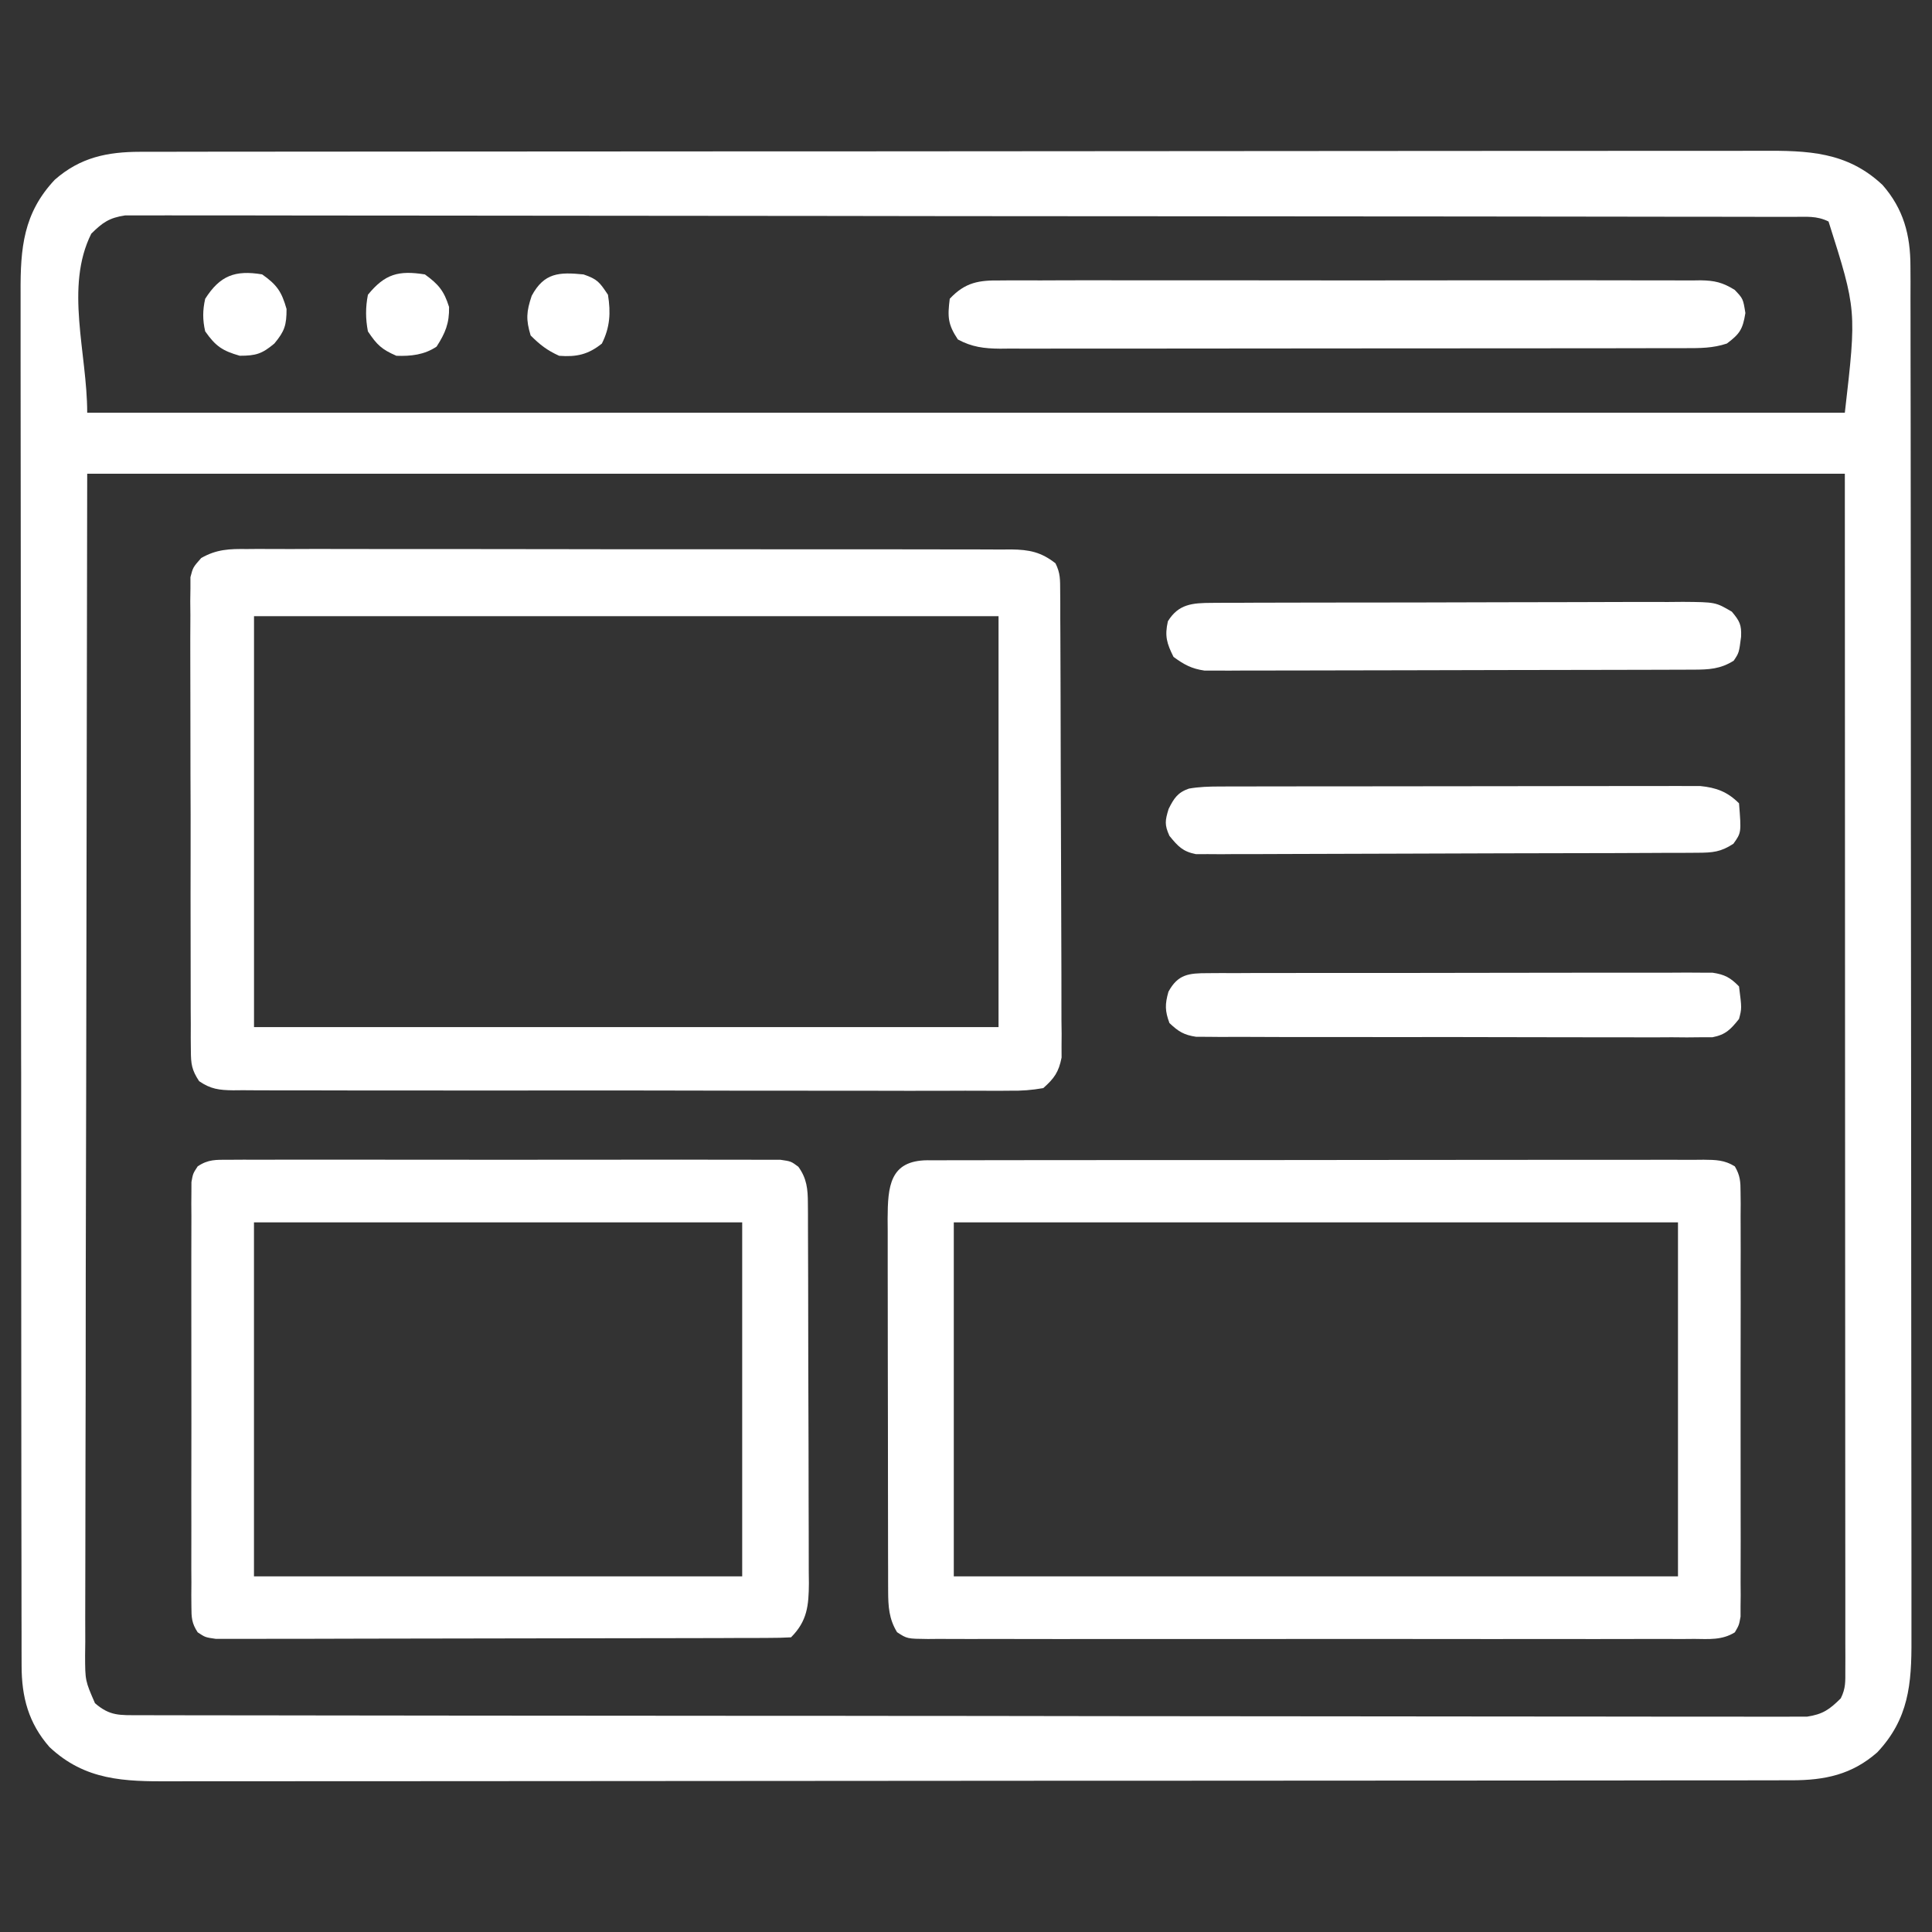
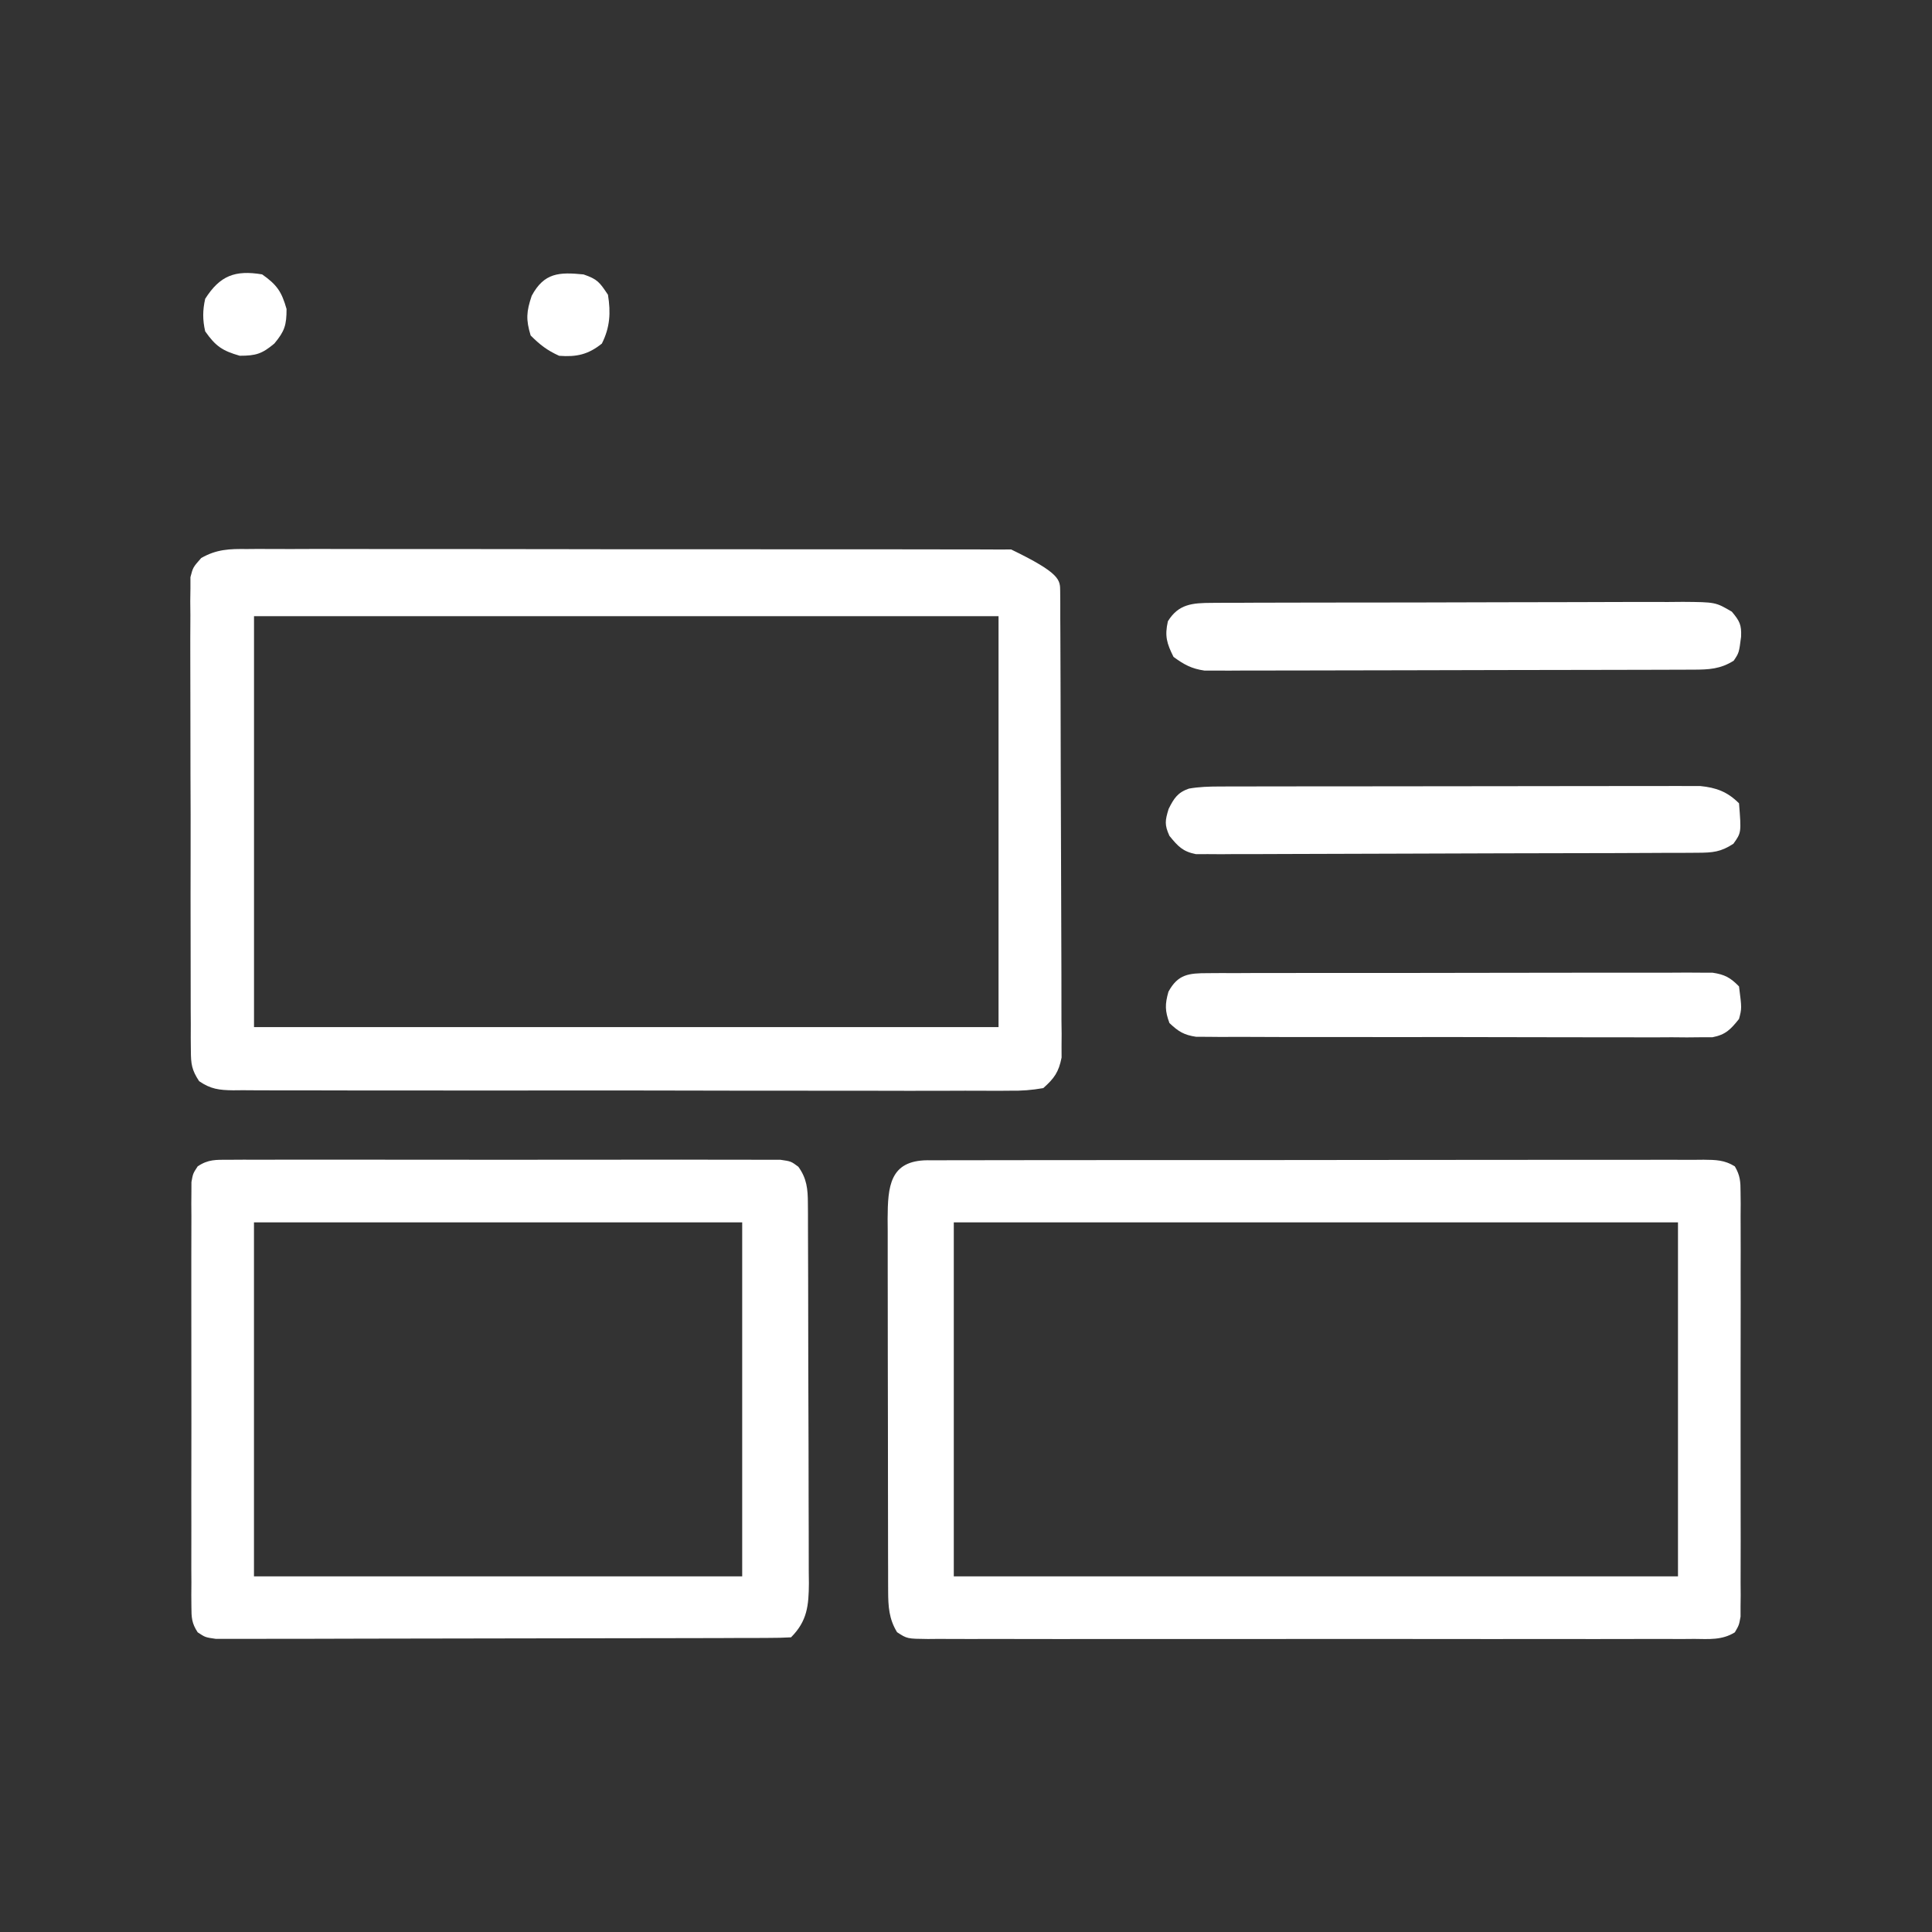
<svg xmlns="http://www.w3.org/2000/svg" width="44" height="44" viewBox="0 0 44 44" fill="none">
  <rect x="0" y="0" width="44" height="44" fill="#333333" stroke="none" />
-   <path d="M3.193 3.457C3.259 3.457 3.325 3.457 3.393 3.457C3.615 3.456 3.837 3.456 4.059 3.456C4.219 3.456 4.379 3.456 4.539 3.455C4.981 3.455 5.422 3.455 5.863 3.454C6.339 3.454 6.814 3.454 7.29 3.453C8.33 3.452 9.37 3.451 10.411 3.451C11.06 3.451 11.71 3.45 12.359 3.45C14.157 3.449 15.954 3.448 17.752 3.447C17.867 3.447 17.982 3.447 18.101 3.447C18.216 3.447 18.331 3.447 18.45 3.447C18.684 3.447 18.918 3.447 19.151 3.447C19.325 3.447 19.325 3.447 19.503 3.447C21.382 3.447 23.261 3.445 25.14 3.443C27.068 3.441 28.997 3.44 30.926 3.439C32.009 3.439 33.092 3.439 34.175 3.437C35.097 3.436 36.019 3.435 36.941 3.436C37.412 3.436 37.883 3.436 38.353 3.435C38.784 3.434 39.215 3.434 39.646 3.435C39.802 3.435 39.957 3.435 40.113 3.434C41.17 3.429 42.062 3.45 42.874 4.213C43.352 4.759 43.509 5.354 43.509 6.066C43.51 6.181 43.51 6.296 43.511 6.415C43.51 6.543 43.51 6.671 43.51 6.799C43.511 6.935 43.511 7.071 43.511 7.206C43.512 7.58 43.512 7.954 43.512 8.327C43.512 8.73 43.513 9.133 43.514 9.536C43.515 10.417 43.515 11.298 43.516 12.179C43.516 12.729 43.516 13.279 43.517 13.829C43.518 15.352 43.519 16.875 43.519 18.398C43.519 18.495 43.519 18.593 43.519 18.693C43.519 18.791 43.519 18.889 43.519 18.989C43.519 19.187 43.52 19.385 43.52 19.583C43.52 19.681 43.52 19.78 43.52 19.881C43.52 21.472 43.522 23.064 43.524 24.655C43.526 26.289 43.527 27.923 43.527 29.556C43.527 30.474 43.528 31.391 43.529 32.308C43.531 33.09 43.531 33.871 43.531 34.652C43.53 35.05 43.53 35.449 43.532 35.847C43.533 36.212 43.533 36.578 43.532 36.943C43.531 37.074 43.532 37.206 43.532 37.338C43.538 38.355 43.468 39.149 42.753 39.909C42.174 40.417 41.56 40.544 40.808 40.545C40.742 40.545 40.676 40.545 40.608 40.545C40.386 40.546 40.164 40.546 39.942 40.546C39.782 40.546 39.622 40.546 39.462 40.547C39.02 40.547 38.579 40.547 38.138 40.547C37.662 40.548 37.187 40.548 36.711 40.549C35.671 40.55 34.631 40.551 33.59 40.551C32.941 40.551 32.291 40.552 31.642 40.552C29.844 40.553 28.047 40.554 26.249 40.555C26.134 40.555 26.019 40.555 25.901 40.555C25.785 40.555 25.67 40.555 25.551 40.555C25.317 40.555 25.084 40.555 24.85 40.555C24.676 40.555 24.676 40.555 24.498 40.555C22.619 40.555 20.74 40.557 18.861 40.559C16.933 40.561 15.004 40.562 13.075 40.563C11.992 40.563 10.909 40.563 9.826 40.565C8.904 40.566 7.982 40.567 7.06 40.566C6.589 40.566 6.118 40.566 5.648 40.567C5.217 40.568 4.786 40.568 4.355 40.567C4.199 40.567 4.044 40.567 3.888 40.568C2.831 40.573 1.94 40.552 1.127 39.788C0.649 39.243 0.492 38.648 0.492 37.936C0.491 37.821 0.491 37.706 0.491 37.587C0.491 37.459 0.491 37.331 0.491 37.203C0.491 37.067 0.49 36.931 0.49 36.795C0.489 36.422 0.489 36.048 0.489 35.675C0.489 35.272 0.488 34.869 0.487 34.466C0.486 33.585 0.486 32.704 0.485 31.823C0.485 31.273 0.485 30.723 0.484 30.173C0.483 28.65 0.482 27.127 0.482 25.604C0.482 25.507 0.482 25.409 0.482 25.309C0.482 25.211 0.482 25.113 0.482 25.013C0.482 24.815 0.482 24.617 0.482 24.419C0.482 24.32 0.482 24.222 0.481 24.121C0.481 22.53 0.48 20.938 0.477 19.347C0.475 17.713 0.474 16.079 0.474 14.446C0.474 13.528 0.473 12.611 0.472 11.694C0.47 10.912 0.47 10.131 0.47 9.35C0.471 8.952 0.471 8.553 0.469 8.155C0.468 7.789 0.468 7.424 0.469 7.059C0.47 6.928 0.469 6.796 0.469 6.664C0.463 5.647 0.533 4.853 1.248 4.093C1.827 3.585 2.441 3.458 3.193 3.457ZM2.079 5.322C1.471 6.538 1.986 8.04 1.986 9.399C15.196 9.399 28.405 9.399 42.015 9.399C42.284 7.062 42.284 7.062 41.644 5.045C41.372 4.909 41.133 4.94 40.83 4.939C40.764 4.939 40.698 4.939 40.63 4.939C40.407 4.938 40.185 4.938 39.962 4.938C39.802 4.938 39.642 4.938 39.481 4.937C39.039 4.936 38.596 4.936 38.154 4.936C37.678 4.935 37.201 4.934 36.725 4.934C35.573 4.932 34.422 4.931 33.27 4.93C32.729 4.93 32.187 4.929 31.645 4.929C29.845 4.927 28.045 4.926 26.245 4.925C25.778 4.925 25.311 4.925 24.843 4.925C24.727 4.924 24.611 4.924 24.491 4.924C22.608 4.924 20.726 4.921 18.843 4.918C16.911 4.915 14.98 4.914 13.048 4.913C11.963 4.913 10.878 4.912 9.793 4.91C8.869 4.908 7.945 4.907 7.021 4.908C6.549 4.908 6.078 4.908 5.606 4.906C5.175 4.905 4.743 4.905 4.312 4.906C4.155 4.907 3.999 4.906 3.843 4.905C3.631 4.904 3.419 4.905 3.207 4.906C3.089 4.906 2.971 4.906 2.849 4.906C2.488 4.96 2.336 5.068 2.079 5.322ZM1.986 10.789C1.979 15.351 1.971 19.913 1.963 24.613C1.96 26.055 1.956 27.497 1.953 28.983C1.952 30.272 1.952 30.272 1.951 31.561C1.951 32.136 1.949 32.712 1.947 33.288C1.945 33.951 1.944 34.615 1.944 35.278C1.945 35.618 1.944 35.957 1.942 36.297C1.94 36.66 1.941 37.023 1.942 37.387C1.941 37.493 1.94 37.599 1.938 37.709C1.94 38.277 1.94 38.277 2.163 38.789C2.503 39.084 2.726 39.062 3.172 39.062C3.27 39.063 3.27 39.063 3.371 39.063C3.594 39.064 3.816 39.064 4.039 39.064C4.199 39.064 4.36 39.064 4.52 39.065C4.962 39.066 5.405 39.066 5.847 39.066C6.324 39.067 6.8 39.068 7.276 39.068C8.428 39.07 9.579 39.071 10.731 39.072C11.272 39.072 11.814 39.073 12.356 39.073C14.156 39.075 15.956 39.076 17.756 39.077C18.223 39.077 18.69 39.077 19.158 39.077C19.332 39.078 19.332 39.078 19.51 39.078C21.393 39.078 23.276 39.081 25.158 39.084C27.09 39.087 29.021 39.088 30.953 39.089C32.038 39.089 33.123 39.09 34.208 39.092C35.132 39.094 36.056 39.095 36.98 39.094C37.452 39.093 37.923 39.094 38.395 39.096C38.826 39.097 39.258 39.097 39.689 39.096C39.846 39.095 40.002 39.096 40.158 39.097C40.37 39.098 40.582 39.097 40.794 39.096C40.912 39.096 41.03 39.096 41.152 39.096C41.513 39.042 41.665 38.934 41.922 38.679C42.037 38.449 42.026 38.297 42.026 38.039C42.026 37.942 42.026 37.845 42.027 37.745C42.026 37.638 42.026 37.531 42.026 37.42C42.026 37.307 42.026 37.194 42.026 37.078C42.026 36.762 42.026 36.447 42.026 36.132C42.025 35.787 42.025 35.442 42.025 35.098C42.025 34.428 42.025 33.758 42.024 33.089C42.024 32.314 42.023 31.54 42.023 30.766C42.023 28.721 42.022 26.675 42.02 24.63C42.019 20.063 42.017 15.495 42.015 10.789C28.805 10.789 15.596 10.789 1.986 10.789Z" fill="white" />
-   <path d="M5.621 12.504C5.736 12.503 5.736 12.503 5.853 12.502C6.109 12.501 6.365 12.503 6.621 12.504C6.805 12.504 6.989 12.503 7.173 12.502C7.672 12.501 8.17 12.502 8.669 12.504C9.191 12.505 9.713 12.505 10.235 12.504C11.111 12.504 11.988 12.505 12.864 12.507C13.878 12.51 14.891 12.51 15.905 12.509C16.88 12.508 17.854 12.508 18.829 12.51C19.244 12.51 19.659 12.51 20.074 12.51C20.562 12.509 21.051 12.51 21.54 12.512C21.719 12.513 21.898 12.513 22.078 12.512C22.323 12.512 22.567 12.513 22.812 12.515C22.919 12.514 22.919 12.514 23.027 12.513C23.441 12.518 23.71 12.572 24.038 12.829C24.152 13.057 24.143 13.207 24.145 13.462C24.146 13.604 24.146 13.604 24.147 13.749C24.147 13.853 24.147 13.958 24.147 14.065C24.148 14.175 24.149 14.284 24.149 14.397C24.151 14.761 24.152 15.125 24.153 15.489C24.153 15.614 24.154 15.739 24.154 15.864C24.156 16.452 24.157 17.041 24.158 17.629C24.159 18.308 24.161 18.987 24.165 19.666C24.168 20.191 24.169 20.716 24.17 21.241C24.17 21.554 24.171 21.868 24.173 22.181C24.175 22.531 24.175 22.881 24.174 23.231C24.176 23.386 24.176 23.386 24.178 23.545C24.177 23.688 24.177 23.688 24.176 23.834C24.176 23.917 24.177 24 24.177 24.085C24.112 24.415 24.011 24.558 23.76 24.781C23.488 24.828 23.269 24.844 22.997 24.84C22.919 24.84 22.842 24.841 22.762 24.842C22.501 24.843 22.241 24.842 21.98 24.84C21.794 24.84 21.607 24.841 21.421 24.842C20.914 24.844 20.407 24.842 19.899 24.841C19.369 24.839 18.839 24.84 18.309 24.84C17.418 24.841 16.528 24.839 15.637 24.837C14.607 24.834 13.577 24.834 12.547 24.835C11.557 24.837 10.566 24.836 9.576 24.835C9.155 24.834 8.733 24.834 8.311 24.835C7.815 24.835 7.318 24.834 6.822 24.832C6.639 24.831 6.457 24.831 6.274 24.832C6.026 24.833 5.777 24.831 5.529 24.829C5.456 24.83 5.383 24.831 5.309 24.831C4.992 24.827 4.799 24.804 4.535 24.623C4.368 24.37 4.348 24.234 4.347 23.933C4.346 23.836 4.345 23.739 4.344 23.64C4.344 23.534 4.345 23.429 4.345 23.32C4.345 23.208 4.344 23.097 4.343 22.982C4.341 22.676 4.341 22.371 4.342 22.065C4.342 21.81 4.342 21.555 4.341 21.3C4.339 20.698 4.34 20.096 4.341 19.494C4.343 18.873 4.341 18.253 4.338 17.632C4.336 17.099 4.335 16.565 4.336 16.032C4.337 15.714 4.336 15.395 4.334 15.077C4.332 14.722 4.334 14.367 4.336 14.012C4.335 13.907 4.334 13.801 4.333 13.692C4.334 13.596 4.335 13.499 4.337 13.399C4.337 13.316 4.337 13.232 4.337 13.145C4.395 12.921 4.395 12.921 4.582 12.709C4.933 12.508 5.228 12.499 5.621 12.504ZM5.785 14.033C5.785 17.121 5.785 20.21 5.785 23.392C11.38 23.392 16.976 23.392 22.741 23.392C22.741 20.303 22.741 17.215 22.741 14.033C17.145 14.033 11.55 14.033 5.785 14.033Z" fill="white" />
+   <path d="M5.621 12.504C5.736 12.503 5.736 12.503 5.853 12.502C6.109 12.501 6.365 12.503 6.621 12.504C6.805 12.504 6.989 12.503 7.173 12.502C7.672 12.501 8.17 12.502 8.669 12.504C9.191 12.505 9.713 12.505 10.235 12.504C11.111 12.504 11.988 12.505 12.864 12.507C13.878 12.51 14.891 12.51 15.905 12.509C16.88 12.508 17.854 12.508 18.829 12.51C19.244 12.51 19.659 12.51 20.074 12.51C20.562 12.509 21.051 12.51 21.54 12.512C21.719 12.513 21.898 12.513 22.078 12.512C22.323 12.512 22.567 12.513 22.812 12.515C22.919 12.514 22.919 12.514 23.027 12.513C24.152 13.057 24.143 13.207 24.145 13.462C24.146 13.604 24.146 13.604 24.147 13.749C24.147 13.853 24.147 13.958 24.147 14.065C24.148 14.175 24.149 14.284 24.149 14.397C24.151 14.761 24.152 15.125 24.153 15.489C24.153 15.614 24.154 15.739 24.154 15.864C24.156 16.452 24.157 17.041 24.158 17.629C24.159 18.308 24.161 18.987 24.165 19.666C24.168 20.191 24.169 20.716 24.17 21.241C24.17 21.554 24.171 21.868 24.173 22.181C24.175 22.531 24.175 22.881 24.174 23.231C24.176 23.386 24.176 23.386 24.178 23.545C24.177 23.688 24.177 23.688 24.176 23.834C24.176 23.917 24.177 24 24.177 24.085C24.112 24.415 24.011 24.558 23.76 24.781C23.488 24.828 23.269 24.844 22.997 24.84C22.919 24.84 22.842 24.841 22.762 24.842C22.501 24.843 22.241 24.842 21.98 24.84C21.794 24.84 21.607 24.841 21.421 24.842C20.914 24.844 20.407 24.842 19.899 24.841C19.369 24.839 18.839 24.84 18.309 24.84C17.418 24.841 16.528 24.839 15.637 24.837C14.607 24.834 13.577 24.834 12.547 24.835C11.557 24.837 10.566 24.836 9.576 24.835C9.155 24.834 8.733 24.834 8.311 24.835C7.815 24.835 7.318 24.834 6.822 24.832C6.639 24.831 6.457 24.831 6.274 24.832C6.026 24.833 5.777 24.831 5.529 24.829C5.456 24.83 5.383 24.831 5.309 24.831C4.992 24.827 4.799 24.804 4.535 24.623C4.368 24.37 4.348 24.234 4.347 23.933C4.346 23.836 4.345 23.739 4.344 23.64C4.344 23.534 4.345 23.429 4.345 23.32C4.345 23.208 4.344 23.097 4.343 22.982C4.341 22.676 4.341 22.371 4.342 22.065C4.342 21.81 4.342 21.555 4.341 21.3C4.339 20.698 4.34 20.096 4.341 19.494C4.343 18.873 4.341 18.253 4.338 17.632C4.336 17.099 4.335 16.565 4.336 16.032C4.337 15.714 4.336 15.395 4.334 15.077C4.332 14.722 4.334 14.367 4.336 14.012C4.335 13.907 4.334 13.801 4.333 13.692C4.334 13.596 4.335 13.499 4.337 13.399C4.337 13.316 4.337 13.232 4.337 13.145C4.395 12.921 4.395 12.921 4.582 12.709C4.933 12.508 5.228 12.499 5.621 12.504ZM5.785 14.033C5.785 17.121 5.785 20.21 5.785 23.392C11.38 23.392 16.976 23.392 22.741 23.392C22.741 20.303 22.741 17.215 22.741 14.033C17.145 14.033 11.55 14.033 5.785 14.033Z" fill="white" />
  <path d="M21.123 26.424C21.231 26.424 21.231 26.424 21.341 26.425C21.417 26.424 21.494 26.424 21.573 26.424C21.83 26.423 22.087 26.423 22.345 26.423C22.529 26.423 22.713 26.422 22.897 26.422C23.398 26.421 23.898 26.421 24.399 26.421C24.817 26.421 25.234 26.421 25.652 26.42C26.636 26.419 27.621 26.419 28.605 26.42C29.623 26.42 30.64 26.419 31.657 26.417C32.529 26.415 33.401 26.415 34.273 26.415C34.794 26.415 35.316 26.415 35.837 26.414C36.327 26.413 36.817 26.413 37.307 26.414C37.488 26.414 37.668 26.414 37.848 26.413C38.093 26.412 38.339 26.413 38.584 26.414C38.656 26.413 38.728 26.413 38.802 26.412C39.074 26.415 39.276 26.417 39.51 26.564C39.631 26.772 39.64 26.908 39.64 27.149C39.641 27.235 39.642 27.322 39.643 27.411C39.642 27.553 39.642 27.553 39.641 27.698C39.642 27.848 39.642 27.848 39.642 28.001C39.644 28.332 39.643 28.663 39.642 28.994C39.642 29.224 39.642 29.453 39.643 29.683C39.643 30.226 39.642 30.769 39.641 31.312C39.64 31.745 39.64 32.179 39.641 32.612C39.643 33.209 39.643 33.806 39.642 34.403C39.642 34.63 39.642 34.858 39.643 35.086C39.644 35.404 39.642 35.722 39.641 36.041C39.642 36.135 39.642 36.23 39.643 36.328C39.642 36.458 39.642 36.458 39.64 36.59C39.64 36.665 39.64 36.74 39.64 36.818C39.605 37.012 39.605 37.012 39.51 37.175C39.22 37.357 38.917 37.328 38.585 37.325C38.508 37.326 38.432 37.326 38.353 37.327C38.096 37.328 37.839 37.327 37.582 37.326C37.398 37.326 37.214 37.327 37.03 37.327C36.529 37.329 36.029 37.328 35.529 37.327C35.005 37.327 34.483 37.327 33.96 37.328C33.081 37.328 32.203 37.327 31.325 37.326C30.308 37.325 29.292 37.325 28.275 37.327C27.404 37.328 26.532 37.328 25.66 37.327C25.139 37.327 24.618 37.327 24.097 37.328C23.608 37.329 23.118 37.328 22.628 37.326C22.448 37.326 22.268 37.326 22.088 37.327C21.843 37.328 21.597 37.327 21.352 37.325C21.28 37.326 21.209 37.326 21.134 37.327C20.659 37.322 20.659 37.322 20.43 37.172C20.245 36.87 20.228 36.586 20.227 36.237C20.227 36.157 20.226 36.077 20.226 35.995C20.226 35.907 20.226 35.82 20.226 35.73C20.226 35.638 20.225 35.546 20.225 35.45C20.224 35.145 20.224 34.839 20.224 34.534C20.224 34.321 20.223 34.109 20.223 33.897C20.222 33.452 20.222 33.006 20.222 32.561C20.222 31.991 20.221 31.42 20.219 30.849C20.218 30.411 20.218 29.972 20.218 29.534C20.218 29.323 20.218 29.113 20.217 28.903C20.216 28.608 20.216 28.314 20.217 28.02C20.216 27.933 20.216 27.846 20.215 27.757C20.219 27.019 20.261 26.431 21.123 26.424ZM21.722 27.839C21.722 30.499 21.722 33.159 21.722 35.9C27.165 35.9 32.607 35.9 38.215 35.9C38.215 33.24 38.215 30.58 38.215 27.839C32.772 27.839 27.33 27.839 21.722 27.839Z" fill="white" />
  <path d="M5.211 26.413C5.323 26.412 5.435 26.412 5.551 26.411C5.675 26.411 5.8 26.412 5.925 26.412C6.056 26.412 6.187 26.412 6.318 26.411C6.674 26.41 7.03 26.41 7.386 26.411C7.758 26.412 8.131 26.411 8.503 26.411C9.128 26.41 9.754 26.411 10.379 26.412C11.102 26.414 11.826 26.413 12.549 26.412C13.169 26.41 13.79 26.41 14.411 26.411C14.782 26.411 15.152 26.411 15.523 26.41C15.872 26.41 16.221 26.41 16.569 26.412C16.697 26.412 16.825 26.412 16.953 26.412C17.128 26.411 17.303 26.412 17.477 26.413C17.575 26.413 17.673 26.413 17.773 26.413C18.015 26.448 18.015 26.448 18.182 26.572C18.376 26.841 18.398 27.083 18.399 27.404C18.399 27.486 18.4 27.567 18.401 27.651C18.401 27.785 18.401 27.785 18.401 27.922C18.401 28.016 18.402 28.11 18.402 28.207C18.404 28.519 18.404 28.831 18.405 29.143C18.405 29.36 18.406 29.577 18.406 29.793C18.407 30.248 18.408 30.702 18.408 31.157C18.409 31.739 18.411 32.322 18.414 32.904C18.415 33.352 18.416 33.799 18.416 34.247C18.416 34.462 18.417 34.676 18.418 34.891C18.42 35.191 18.42 35.492 18.419 35.792C18.42 35.881 18.421 35.97 18.422 36.062C18.418 36.561 18.387 36.917 18.015 37.289C17.844 37.299 17.672 37.302 17.5 37.302C17.387 37.303 17.276 37.303 17.16 37.304C17.035 37.304 16.91 37.304 16.784 37.304C16.653 37.305 16.522 37.305 16.391 37.306C16.035 37.307 15.678 37.308 15.321 37.308C15.098 37.308 14.875 37.309 14.652 37.309C13.956 37.31 13.26 37.311 12.563 37.312C11.759 37.312 10.954 37.314 10.149 37.316C9.527 37.318 8.906 37.319 8.285 37.319C7.913 37.319 7.542 37.32 7.17 37.322C6.821 37.323 6.471 37.323 6.122 37.323C5.994 37.322 5.865 37.323 5.737 37.324C5.562 37.325 5.387 37.324 5.212 37.324C5.114 37.324 5.016 37.324 4.915 37.324C4.673 37.289 4.673 37.289 4.502 37.175C4.365 36.966 4.36 36.839 4.359 36.589C4.358 36.503 4.358 36.416 4.357 36.327C4.357 36.233 4.358 36.138 4.359 36.04C4.358 35.94 4.358 35.84 4.357 35.737C4.356 35.406 4.357 35.075 4.358 34.744C4.357 34.515 4.357 34.285 4.357 34.056C4.356 33.513 4.357 32.969 4.359 32.426C4.36 31.993 4.359 31.56 4.358 31.126C4.357 30.529 4.356 29.933 4.357 29.336C4.358 29.108 4.357 28.88 4.357 28.652C4.356 28.334 4.357 28.016 4.359 27.698C4.358 27.556 4.358 27.556 4.357 27.411C4.358 27.324 4.358 27.238 4.359 27.148C4.359 27.073 4.359 26.998 4.36 26.92C4.395 26.726 4.395 26.726 4.502 26.563C4.743 26.401 4.921 26.413 5.211 26.413ZM5.784 27.838C5.784 30.498 5.784 33.159 5.784 35.9C9.454 35.9 13.123 35.9 16.903 35.9C16.903 33.239 16.903 30.579 16.903 27.838C13.234 27.838 9.565 27.838 5.784 27.838Z" fill="white" />
-   <path d="M22.796 6.387C22.866 6.386 22.936 6.386 23.009 6.385C23.243 6.384 23.477 6.385 23.712 6.386C23.88 6.385 24.048 6.385 24.216 6.384C24.673 6.382 25.13 6.383 25.586 6.384C26.064 6.385 26.542 6.384 27.019 6.384C27.822 6.383 28.624 6.384 29.426 6.385C30.354 6.388 31.282 6.387 32.209 6.385C33.006 6.383 33.802 6.383 34.598 6.384C35.074 6.384 35.55 6.385 36.025 6.383C36.473 6.382 36.92 6.383 37.367 6.385C37.531 6.386 37.695 6.385 37.859 6.385C38.084 6.384 38.307 6.385 38.531 6.387C38.596 6.386 38.661 6.385 38.728 6.384C39.051 6.389 39.23 6.431 39.507 6.602C39.698 6.804 39.698 6.804 39.75 7.129C39.691 7.497 39.623 7.604 39.328 7.824C39.005 7.931 38.718 7.929 38.383 7.929C38.314 7.929 38.246 7.929 38.175 7.929C37.945 7.93 37.716 7.93 37.486 7.93C37.321 7.93 37.157 7.93 36.992 7.931C36.545 7.932 36.097 7.932 35.65 7.932C35.277 7.932 34.903 7.932 34.53 7.933C33.65 7.933 32.769 7.934 31.889 7.934C30.98 7.933 30.071 7.934 29.162 7.936C28.382 7.937 27.602 7.938 26.823 7.938C26.357 7.938 25.891 7.938 25.425 7.939C24.987 7.94 24.548 7.94 24.11 7.939C23.949 7.939 23.788 7.939 23.628 7.94C23.408 7.94 23.188 7.94 22.969 7.939C22.873 7.94 22.873 7.94 22.776 7.941C22.416 7.938 22.133 7.904 21.815 7.731C21.584 7.385 21.579 7.214 21.63 6.804C21.985 6.425 22.299 6.38 22.796 6.387Z" fill="white" />
  <path d="M27.766 17.912C27.864 17.912 27.962 17.911 28.063 17.911C28.17 17.911 28.277 17.911 28.388 17.911C28.501 17.911 28.614 17.91 28.731 17.91C29.041 17.909 29.351 17.909 29.661 17.909C29.855 17.909 30.049 17.909 30.243 17.909C30.919 17.908 31.595 17.907 32.272 17.907C32.902 17.907 33.532 17.906 34.163 17.905C34.704 17.904 35.245 17.903 35.787 17.903C36.11 17.903 36.433 17.903 36.756 17.902C37.117 17.901 37.477 17.901 37.838 17.902C37.998 17.901 37.998 17.901 38.162 17.9C38.309 17.901 38.309 17.901 38.46 17.902C38.587 17.901 38.587 17.901 38.718 17.901C39.087 17.937 39.342 18.032 39.605 18.295C39.658 18.962 39.658 18.962 39.477 19.216C39.188 19.405 39.005 19.419 38.661 19.421C38.508 19.422 38.508 19.422 38.352 19.423C38.24 19.423 38.128 19.423 38.012 19.423C37.835 19.424 37.835 19.424 37.655 19.425C37.331 19.427 37.008 19.428 36.684 19.429C36.482 19.429 36.279 19.43 36.077 19.43C35.445 19.432 34.812 19.433 34.18 19.434C33.45 19.435 32.719 19.437 31.989 19.441C31.425 19.444 30.86 19.445 30.296 19.446C29.959 19.446 29.622 19.447 29.285 19.449C28.909 19.452 28.533 19.451 28.157 19.451C28.045 19.452 27.933 19.453 27.818 19.454C27.715 19.453 27.613 19.453 27.507 19.452C27.419 19.452 27.329 19.453 27.238 19.453C26.935 19.394 26.826 19.272 26.633 19.036C26.519 18.785 26.533 18.689 26.615 18.422C26.734 18.184 26.82 18.048 27.077 17.96C27.31 17.919 27.529 17.913 27.766 17.912Z" fill="white" />
  <path d="M27.595 13.73C27.696 13.73 27.798 13.729 27.902 13.728C28.012 13.728 28.123 13.728 28.237 13.728C28.412 13.727 28.412 13.727 28.591 13.726C28.911 13.725 29.231 13.724 29.551 13.724C29.751 13.724 29.951 13.724 30.151 13.723C30.849 13.722 31.547 13.721 32.245 13.721C32.896 13.721 33.546 13.719 34.197 13.716C34.755 13.714 35.314 13.713 35.873 13.713C36.206 13.713 36.54 13.712 36.874 13.71C37.246 13.708 37.618 13.709 37.99 13.71C38.1 13.709 38.21 13.708 38.324 13.707C39.07 13.713 39.07 13.713 39.442 13.931C39.62 14.144 39.664 14.229 39.652 14.502C39.605 14.867 39.605 14.867 39.484 15.047C39.18 15.238 38.918 15.25 38.569 15.251C38.469 15.251 38.37 15.252 38.267 15.252C38.158 15.252 38.049 15.253 37.936 15.253C37.764 15.253 37.764 15.253 37.588 15.254C37.273 15.255 36.957 15.256 36.642 15.256C36.444 15.257 36.247 15.257 36.05 15.257C35.433 15.259 34.816 15.259 34.199 15.26C33.487 15.26 32.776 15.262 32.064 15.265C31.513 15.267 30.963 15.268 30.412 15.268C30.084 15.268 29.755 15.268 29.426 15.27C29.059 15.272 28.693 15.271 28.326 15.271C28.217 15.272 28.108 15.273 27.996 15.273C27.896 15.273 27.796 15.272 27.693 15.272C27.607 15.272 27.52 15.272 27.431 15.272C27.137 15.23 26.964 15.135 26.726 14.96C26.572 14.652 26.522 14.486 26.598 14.149C26.84 13.755 27.157 13.732 27.595 13.73Z" fill="white" />
  <path d="M27.499 22.163C27.602 22.162 27.705 22.162 27.811 22.161C27.923 22.161 28.036 22.161 28.152 22.162C28.271 22.161 28.39 22.161 28.512 22.16C28.838 22.159 29.164 22.159 29.49 22.159C29.762 22.159 30.034 22.159 30.306 22.158C30.947 22.157 31.589 22.157 32.23 22.158C32.892 22.158 33.554 22.157 34.216 22.155C34.784 22.154 35.353 22.153 35.921 22.153C36.26 22.154 36.6 22.153 36.939 22.152C37.318 22.151 37.696 22.151 38.075 22.152C38.187 22.152 38.3 22.151 38.416 22.15C38.519 22.151 38.622 22.152 38.728 22.152C38.862 22.152 38.862 22.152 38.999 22.152C39.28 22.194 39.407 22.263 39.605 22.465C39.669 22.964 39.669 22.964 39.605 23.206C39.414 23.444 39.303 23.564 38.999 23.623C38.91 23.623 38.821 23.623 38.728 23.623C38.626 23.624 38.523 23.625 38.417 23.626C38.304 23.625 38.192 23.624 38.076 23.623C37.957 23.624 37.838 23.624 37.716 23.625C37.391 23.626 37.065 23.625 36.74 23.624C36.399 23.622 36.058 23.623 35.718 23.623C35.146 23.623 34.574 23.622 34.002 23.62C33.34 23.618 32.679 23.617 32.018 23.619C31.382 23.62 30.745 23.619 30.109 23.618C29.838 23.617 29.568 23.617 29.297 23.618C28.919 23.618 28.541 23.616 28.163 23.614C28.05 23.615 27.938 23.615 27.822 23.616C27.719 23.615 27.616 23.614 27.51 23.613C27.421 23.613 27.332 23.612 27.24 23.612C26.962 23.571 26.836 23.491 26.633 23.299C26.53 23.019 26.53 22.874 26.61 22.587C26.827 22.185 27.078 22.164 27.499 22.163Z" fill="white" />
  <path d="M5.97 6.249C6.307 6.486 6.413 6.64 6.526 7.037C6.526 7.406 6.482 7.543 6.248 7.824C5.967 8.059 5.829 8.102 5.46 8.102C5.064 7.989 4.91 7.884 4.673 7.546C4.613 7.286 4.614 7.065 4.673 6.805C5.009 6.278 5.351 6.146 5.97 6.249Z" fill="white" />
  <path d="M13.29 6.25C13.607 6.359 13.653 6.424 13.846 6.713C13.912 7.122 13.893 7.454 13.707 7.825C13.395 8.075 13.131 8.133 12.734 8.103C12.459 7.978 12.298 7.853 12.085 7.64C11.976 7.277 11.987 7.101 12.109 6.737C12.393 6.208 12.735 6.195 13.29 6.25Z" fill="white" />
-   <path d="M9.677 6.25C9.987 6.474 10.113 6.625 10.227 6.991C10.235 7.363 10.141 7.586 9.943 7.894C9.662 8.082 9.359 8.114 9.028 8.103C8.692 7.957 8.584 7.854 8.379 7.547C8.324 7.261 8.323 6.999 8.379 6.713C8.767 6.238 9.076 6.154 9.677 6.25Z" fill="white" />
</svg>